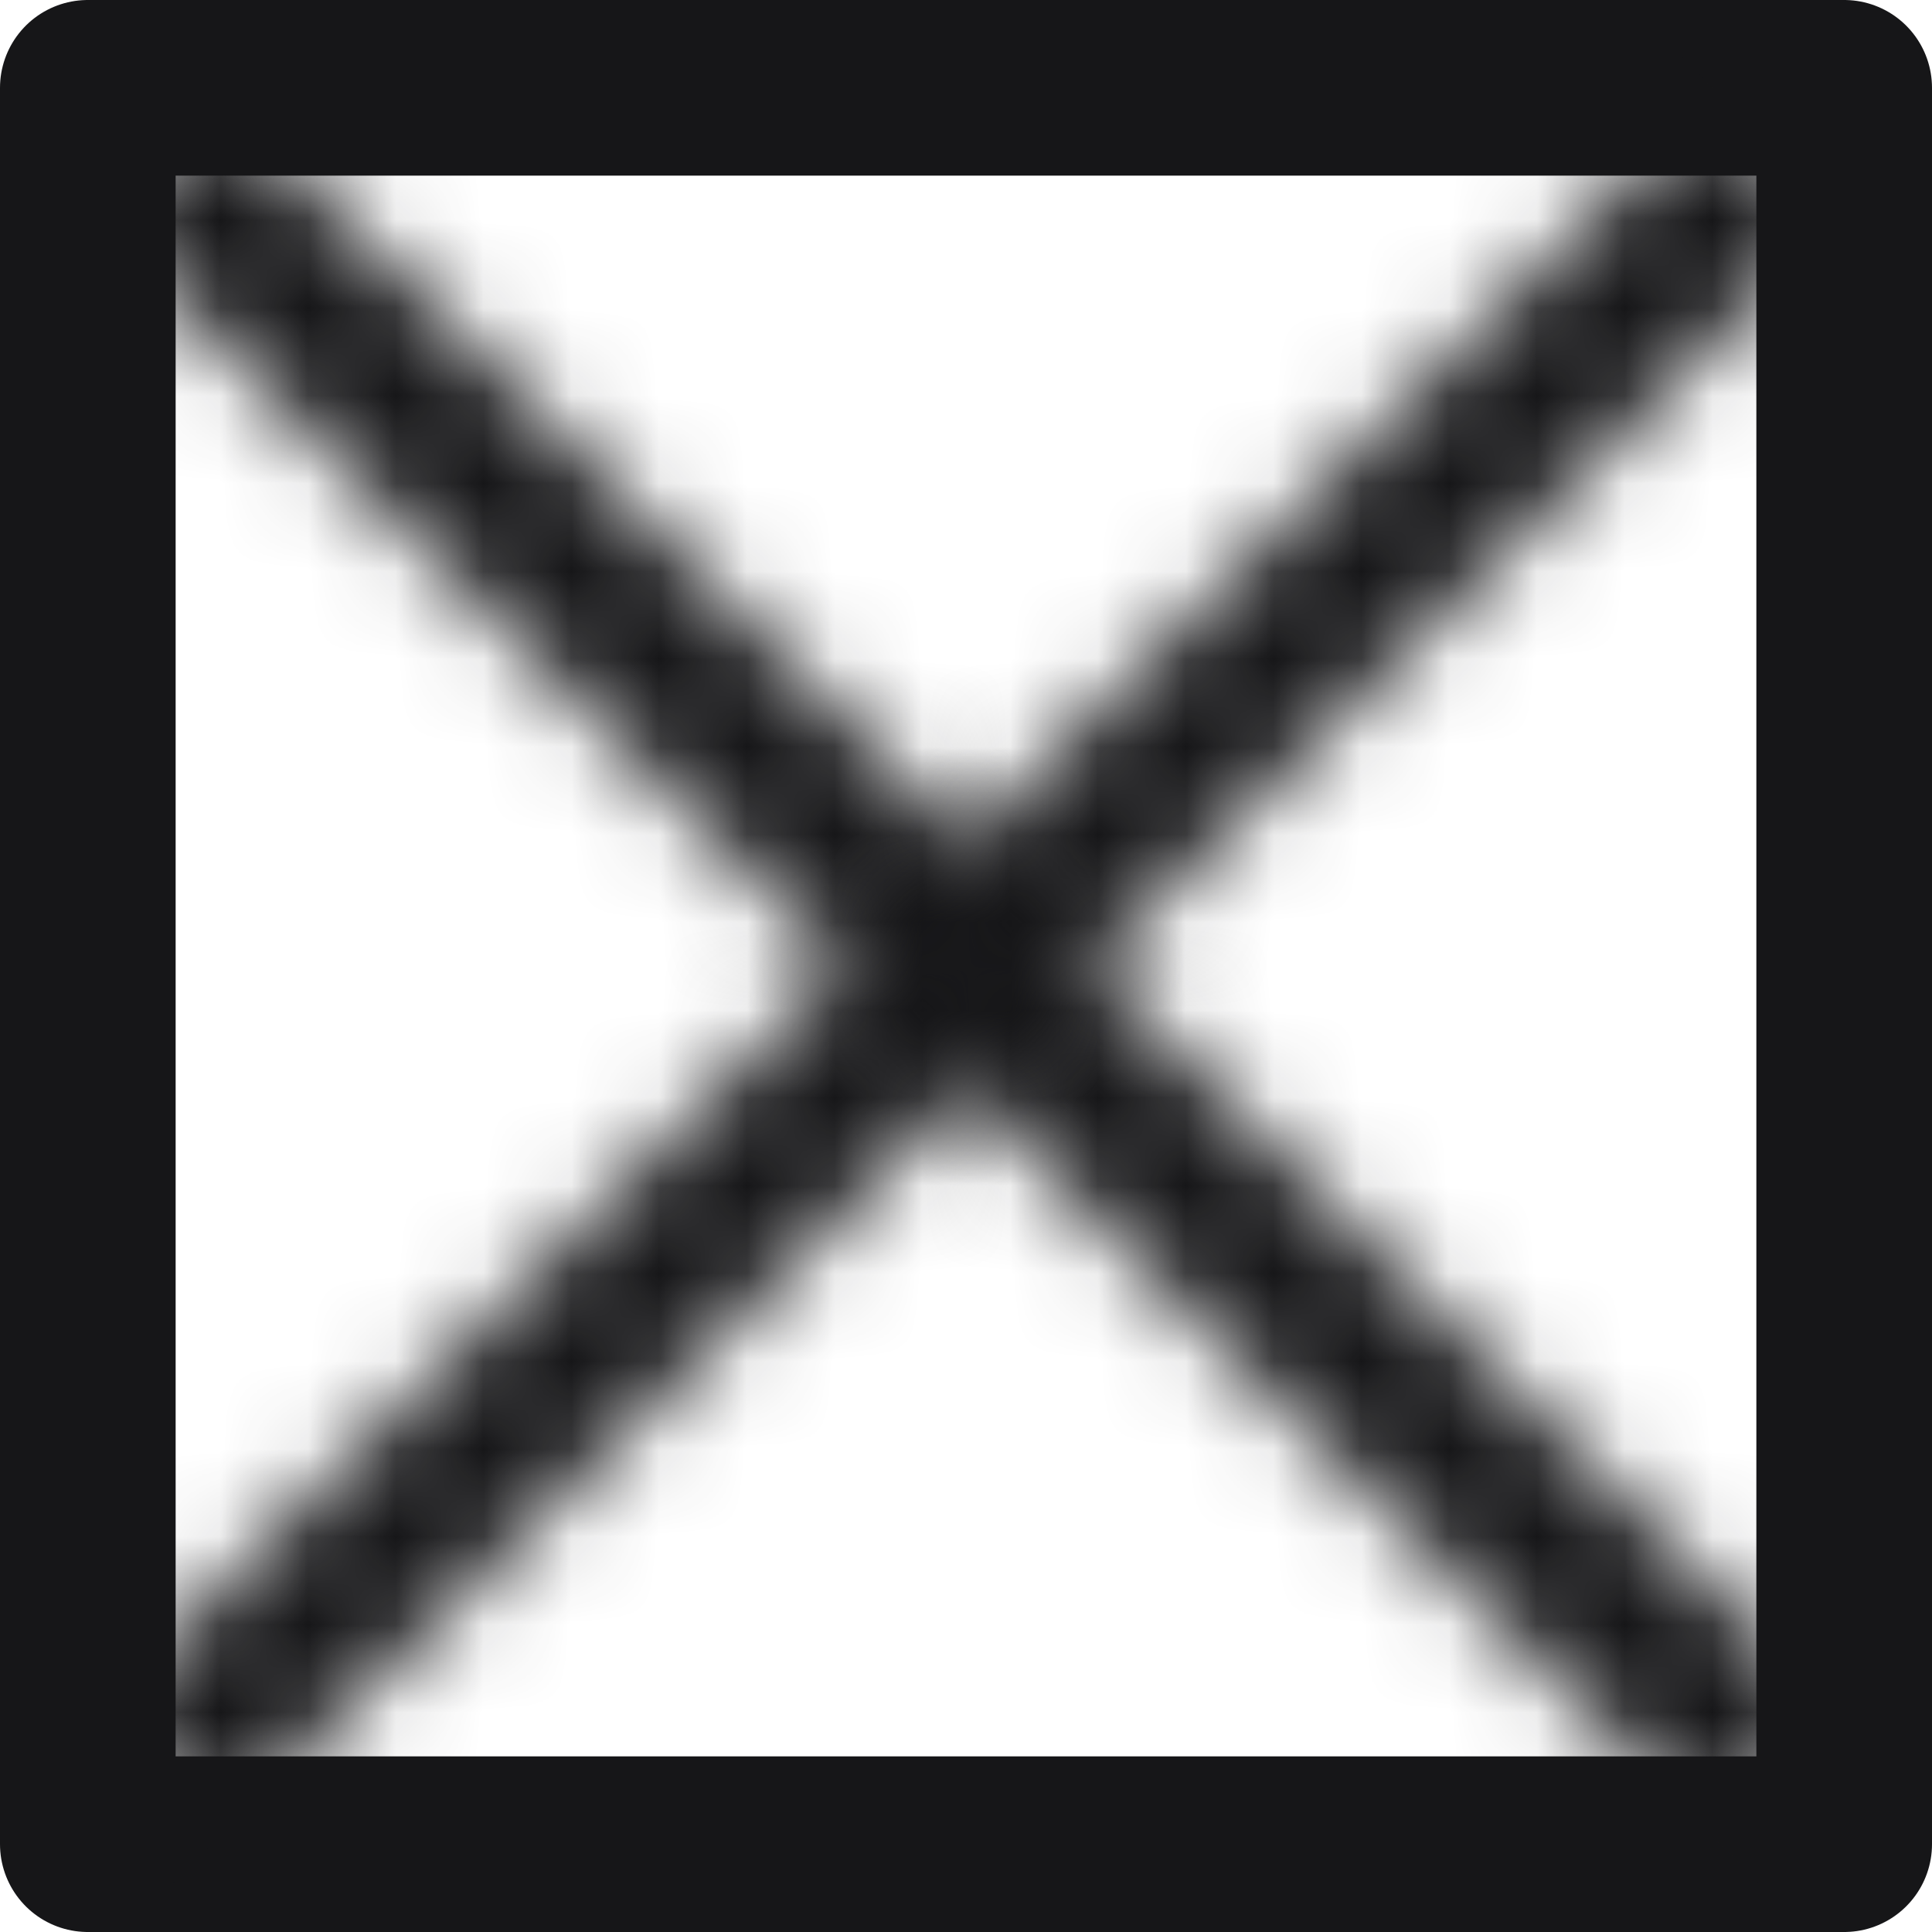
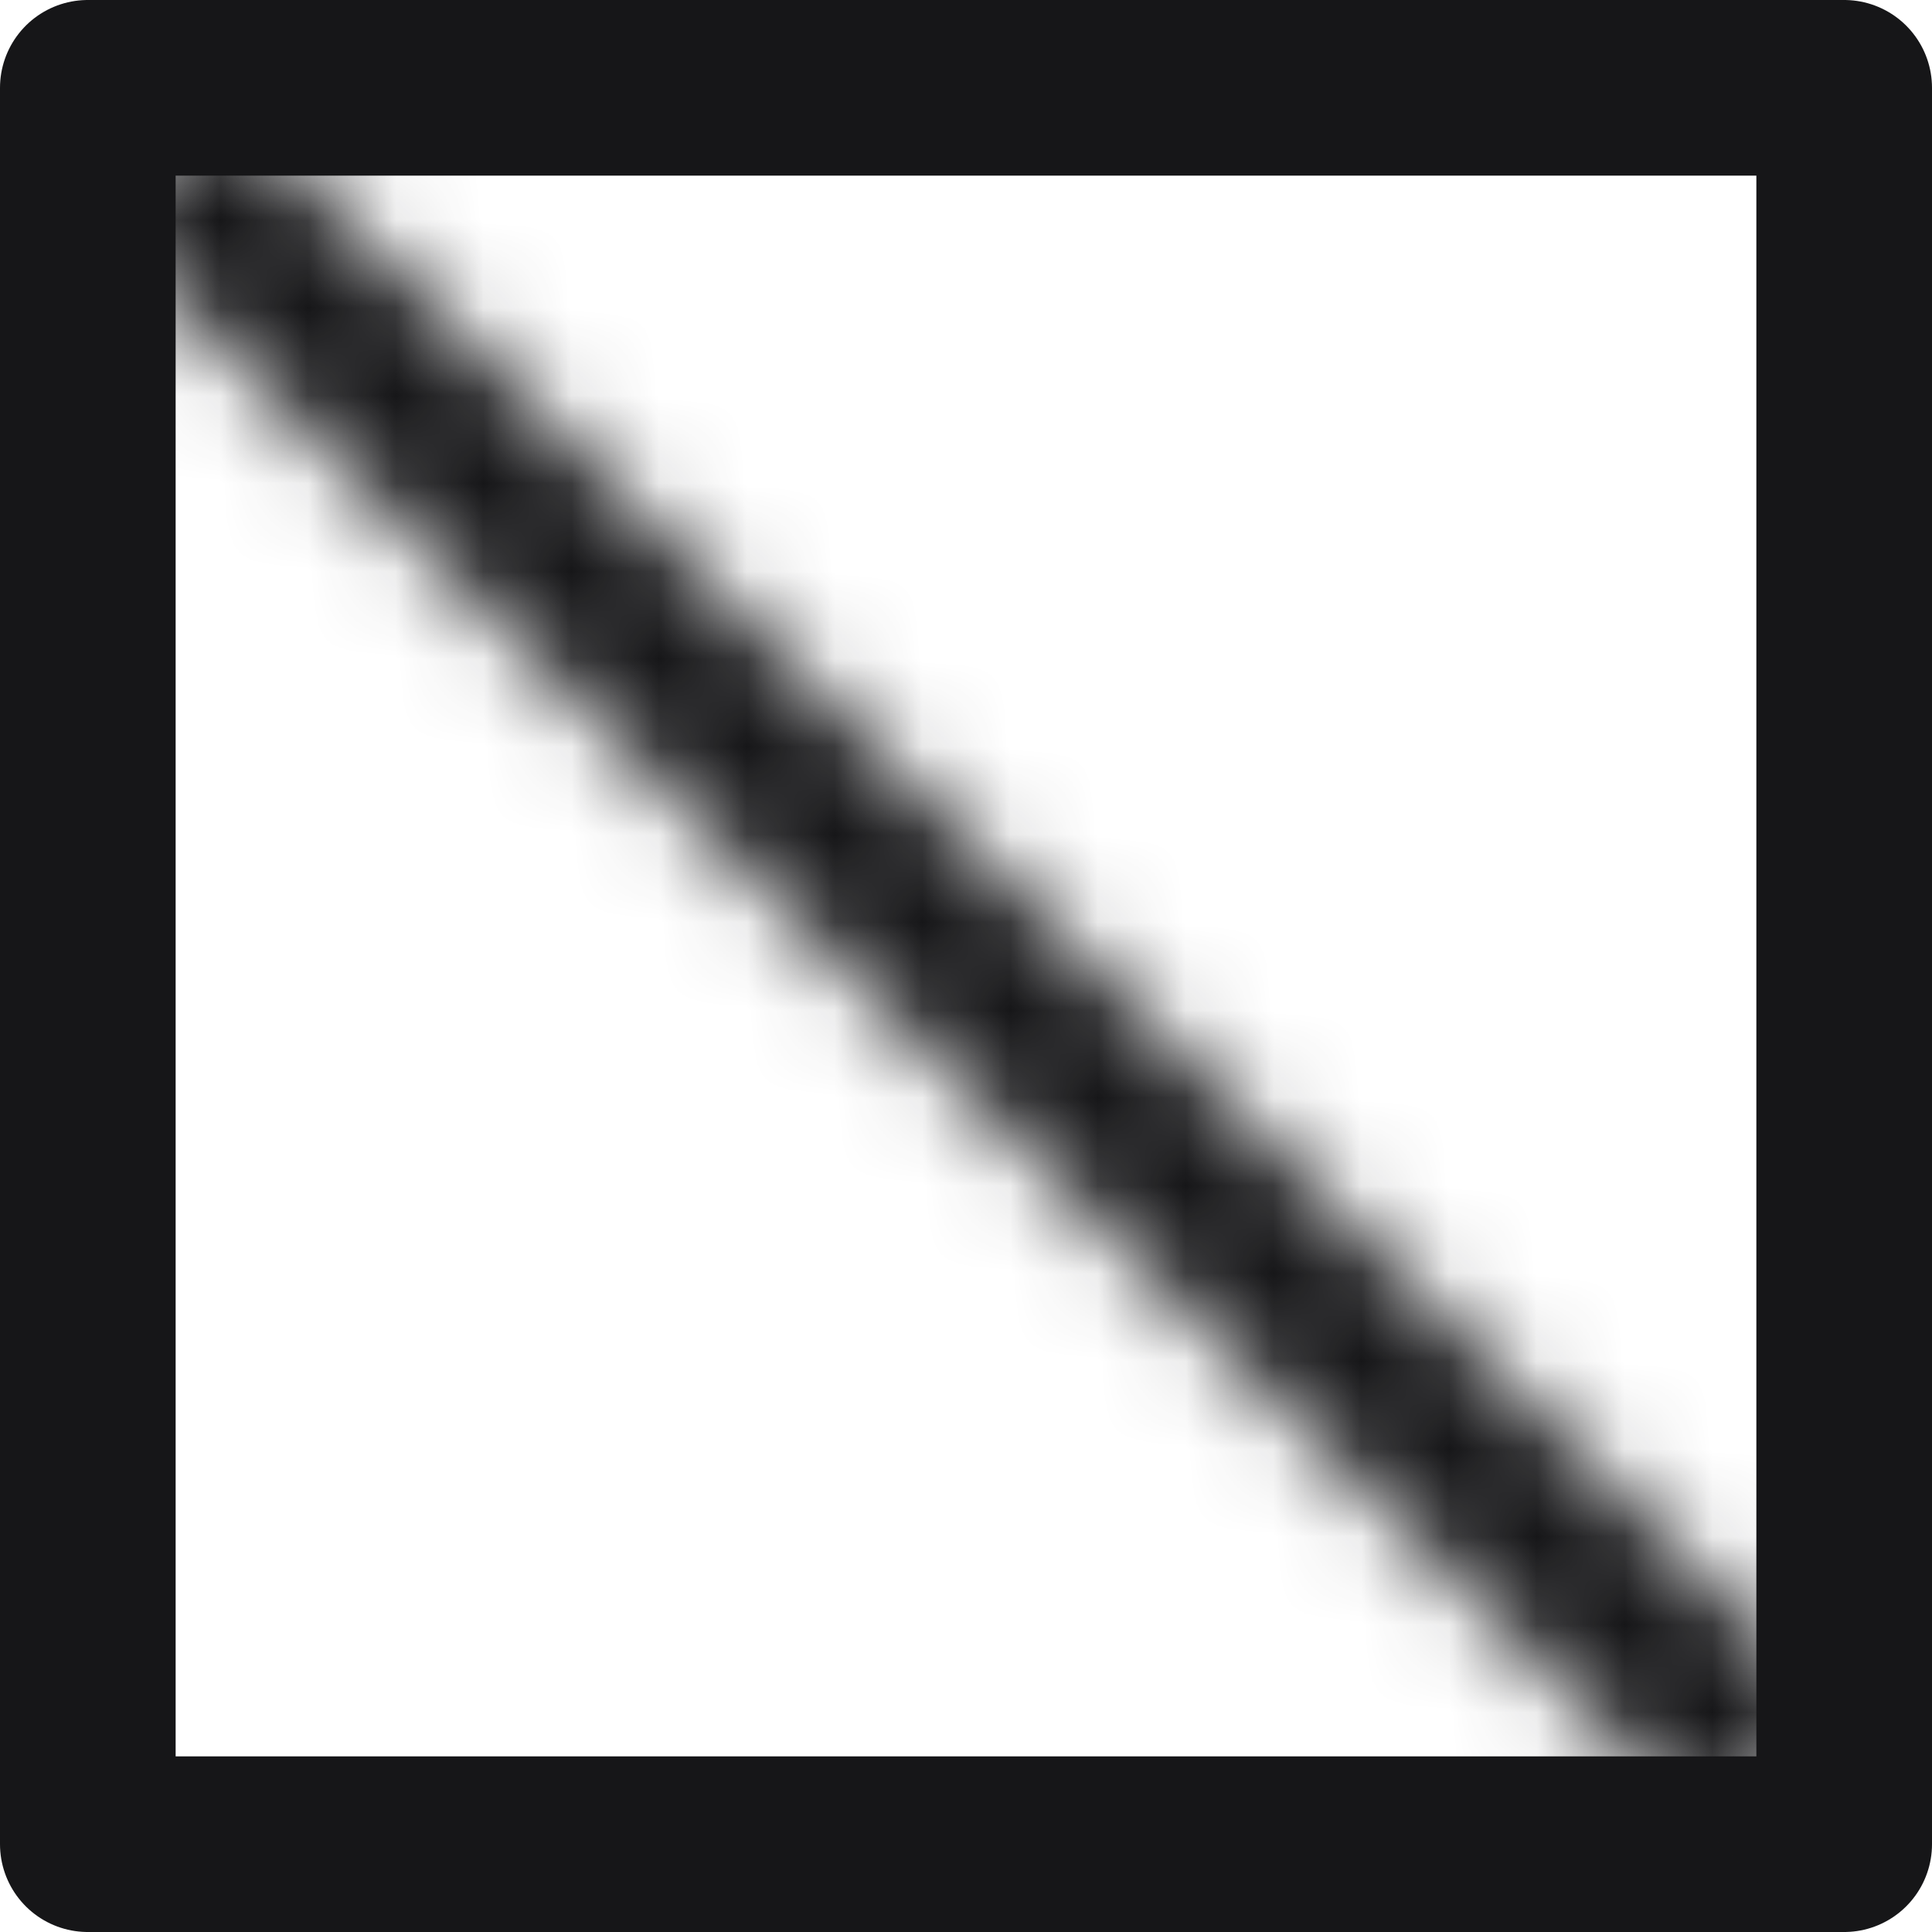
<svg xmlns="http://www.w3.org/2000/svg" width="22" height="22" fill="none">
  <path d="M1 21V1h20v20H1z" stroke="#161618" stroke-width="2" stroke-linejoin="round" />
  <mask id="a" fill="#fff">
    <path d="M2.457 1.043 1.043 2.457l18.5 18.5 1.414-1.414-18.5-18.5z" />
  </mask>
  <path d="M1.043 2.457-.371 1.043a2 2 0 0 0 0 2.828l1.414-1.414zm1.414-1.414L3.87-.37a2 2 0 0 0-2.828 0l1.414 1.414zm18.5 18.5 1.414 1.414a2 2 0 0 0 0-2.828l-1.414 1.414zm-1.415 1.414-1.414 1.414a2 2 0 0 0 2.829 0l-1.415-1.414zM2.457 3.871 3.87 2.457 1.043-.37-.371 1.043l2.828 2.828zM1.043 2.457l18.5 18.5 2.828-2.828-18.5-18.5-2.828 2.828zm18.5 15.672-1.415 1.414 2.829 2.828 1.414-1.414-2.828-2.828zm1.414 1.414-18.5-18.5-2.828 2.828 18.5 18.5 2.828-2.828z" fill="#161618" mask="url(#a)" />
  <mask id="b" fill="#fff">
-     <path d="m20.957 2.457-1.414-1.414-18.5 18.5 1.414 1.414 18.5-18.5z" />
-   </mask>
-   <path d="m19.543 1.043 1.414-1.414a2 2 0 0 0-2.829 0l1.415 1.414zm1.414 1.414 1.414 1.414a2 2 0 0 0 0-2.828l-1.414 1.414zm-18.5 18.5-1.414 1.414a2 2 0 0 0 2.828 0l-1.414-1.414zm-1.414-1.414-1.414-1.415a2 2 0 0 0 0 2.829l1.414-1.414zM18.128 2.457l1.415 1.414 2.828-2.828-1.414-1.414-2.829 2.828zm1.415-1.414-18.5 18.5 2.828 2.828 18.5-18.5-2.828-2.828zM3.87 19.543l-1.414-1.415-2.828 2.829 1.414 1.414 2.828-2.828zm-1.414 1.414 18.5-18.5L18.128-.37l-18.5 18.5 2.83 2.828z" fill="#161618" mask="url(#b)" />
+     </mask>
</svg>